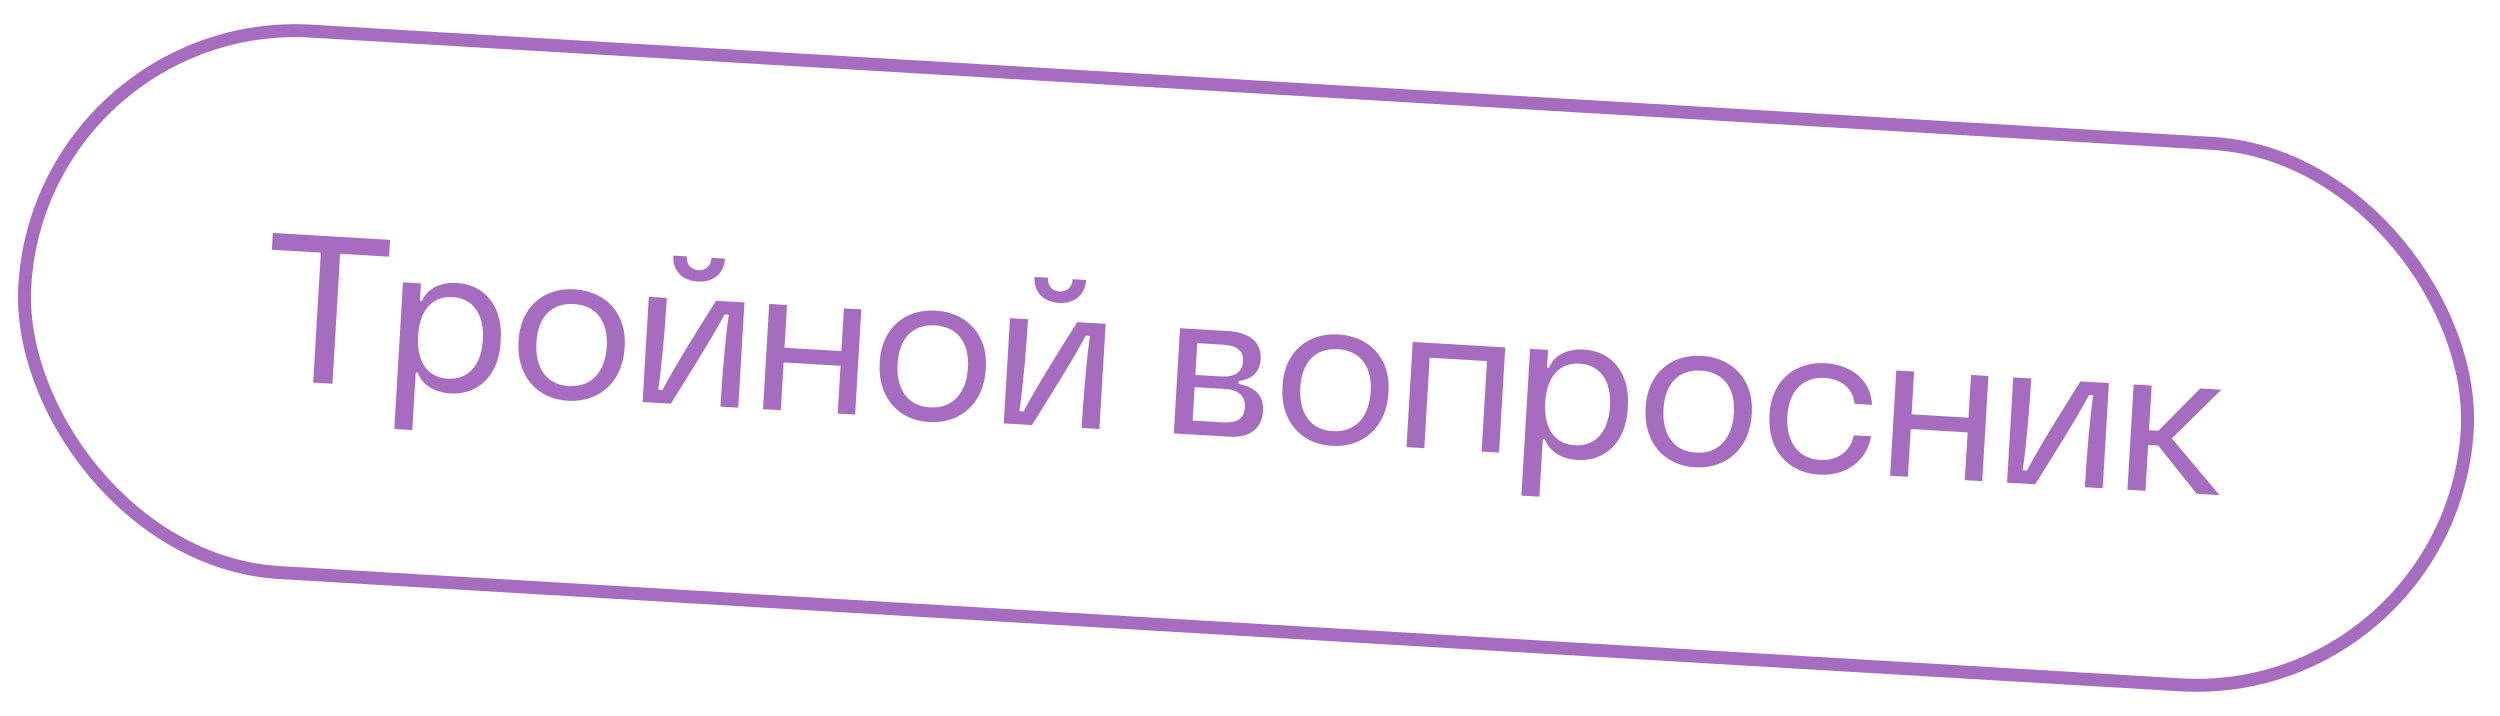
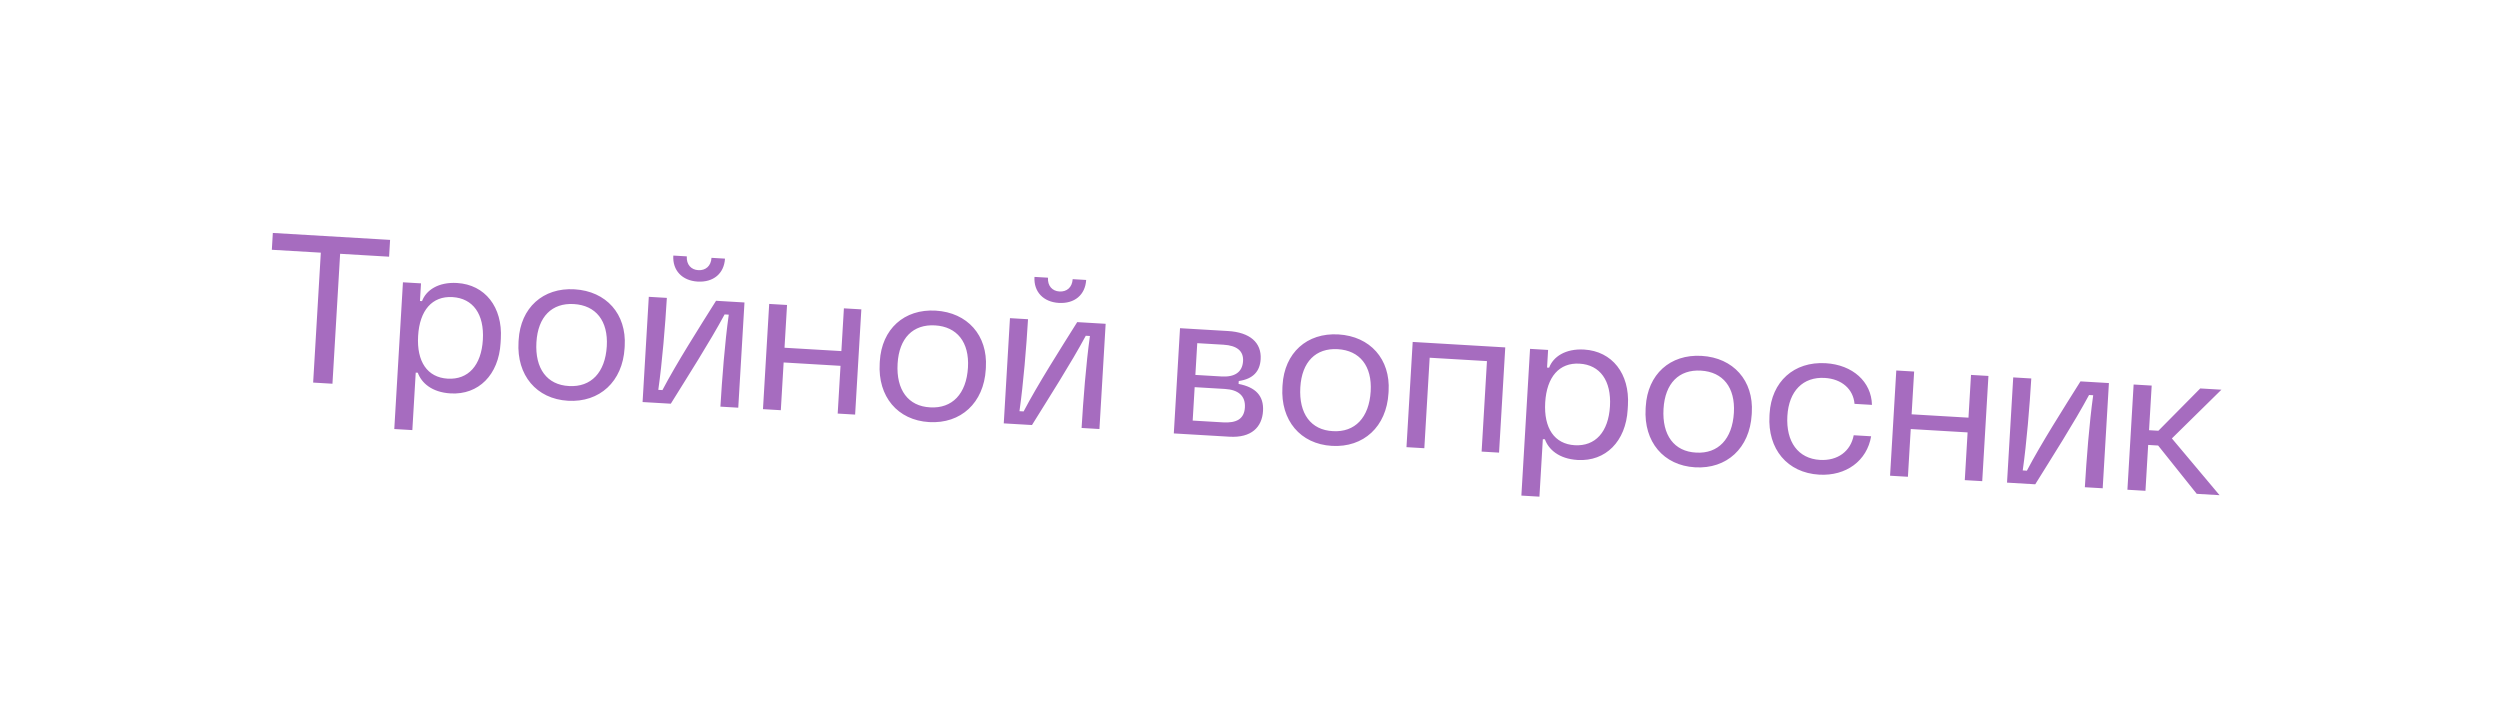
<svg xmlns="http://www.w3.org/2000/svg" width="220" height="63" viewBox="0 0 220 63" fill="none">
-   <rect x="3.588" y="1.335" width="215.309" height="47.726" rx="23.863" transform="rotate(3.38 3.588 1.335)" stroke="#A66CBF" stroke-width="1.143" />
  <path d="M27.557 33.667L28.232 22.234L23.922 21.98L24.009 20.5L34.328 21.11L34.241 22.589L29.931 22.334L29.256 33.768L27.557 33.667ZM34.697 37.755L35.459 24.842L37.048 24.936L36.957 26.488L37.139 26.499C37.489 25.548 38.559 24.805 40.221 24.903C42.686 25.049 44.237 27.028 44.073 29.804L44.051 30.188C43.886 32.982 42.113 34.765 39.647 34.62C37.985 34.522 37.082 33.68 36.767 32.8L36.584 32.789L36.286 37.848L34.697 37.755ZM36.794 29.558C36.66 31.822 37.604 33.216 39.394 33.322C41.202 33.429 42.358 32.159 42.492 29.894C42.625 27.648 41.626 26.251 39.818 26.144C38.028 26.038 36.926 27.311 36.794 29.558ZM49.98 35.267C47.204 35.103 45.458 33.02 45.63 30.098L45.641 29.915C45.808 27.084 47.783 25.295 50.559 25.459C53.354 25.624 55.141 27.636 54.975 30.448L54.964 30.631C54.79 33.571 52.775 35.432 49.98 35.267ZM47.205 30.118C47.068 32.437 48.138 33.875 50.075 33.971C52.011 34.085 53.261 32.785 53.398 30.465C53.529 28.237 52.437 26.871 50.501 26.757C48.565 26.642 47.338 27.871 47.205 30.118ZM56.547 35.38L57.094 26.12L58.683 26.214C58.54 28.643 58.277 31.853 57.93 34.307L58.295 34.328C59.535 31.964 61.514 28.855 63.012 26.469L65.514 26.617L64.967 35.877L63.396 35.784C63.54 33.355 63.784 30.144 64.131 27.69L63.766 27.668C62.468 30.084 60.489 33.175 59.031 35.526L56.547 35.38ZM59.251 22.49L60.438 22.56C60.395 23.291 60.827 23.738 61.448 23.774C62.087 23.812 62.569 23.419 62.612 22.689L63.799 22.759C63.721 24.074 62.777 24.861 61.389 24.779C60.037 24.699 59.173 23.805 59.251 22.49ZM67.142 36.005L67.689 26.745L69.259 26.838L69.037 30.601L74.041 30.896L74.263 27.134L75.798 27.224L75.251 36.484L73.717 36.394L73.965 32.193L68.96 31.897L68.712 36.098L67.142 36.005ZM81.763 37.144C78.987 36.98 77.241 34.897 77.414 31.975L77.424 31.792C77.591 28.962 79.567 27.172 82.343 27.336C85.137 27.501 86.924 29.513 86.758 32.325L86.748 32.508C86.574 35.449 84.558 37.309 81.763 37.144ZM78.989 31.995C78.852 34.314 79.921 35.752 81.858 35.848C83.794 35.962 85.044 34.662 85.181 32.342C85.313 30.114 84.22 28.748 82.284 28.634C80.349 28.52 79.121 29.748 78.989 31.995ZM88.331 37.257L88.877 27.997L90.466 28.091C90.323 30.52 90.06 33.73 89.713 36.184L90.079 36.205C91.318 33.841 93.298 30.732 94.795 28.346L97.297 28.494L96.75 37.754L95.18 37.661C95.323 35.232 95.568 32.021 95.914 29.567L95.549 29.546C94.251 31.962 92.273 35.052 90.814 37.403L88.331 37.257ZM91.034 24.367L92.222 24.437C92.178 25.168 92.61 25.615 93.231 25.651C93.871 25.689 94.352 25.296 94.395 24.566L95.582 24.636C95.504 25.951 94.56 26.738 93.172 26.656C91.82 26.576 90.957 25.682 91.034 24.367ZM103.295 38.141L103.842 28.881L108.061 29.13C109.997 29.244 111.024 30.148 110.938 31.609C110.876 32.668 110.286 33.348 109.01 33.53L108.995 33.785C110.499 34.076 111.224 34.833 111.146 36.167C111.061 37.591 110.125 38.544 108.189 38.43L103.295 38.141ZM104.956 37.011L107.622 37.168C108.81 37.238 109.491 36.875 109.551 35.852C109.612 34.83 108.965 34.297 107.796 34.228L105.13 34.07L104.956 37.011ZM105.193 32.993L107.495 33.129C108.645 33.197 109.331 32.76 109.389 31.774C109.441 30.898 108.865 30.405 107.66 30.334L105.358 30.198L105.193 32.993ZM117.203 39.237C114.427 39.073 112.681 36.99 112.853 34.068L112.864 33.886C113.031 31.055 115.006 29.265 117.782 29.429C120.577 29.594 122.364 31.606 122.198 34.418L122.187 34.601C122.013 37.542 119.998 39.402 117.203 39.237ZM114.428 34.088C114.291 36.407 115.361 37.845 117.298 37.941C119.234 38.056 120.484 36.755 120.621 34.435C120.752 32.207 119.66 30.841 117.724 30.727C115.788 30.613 114.561 31.841 114.428 34.088ZM123.77 39.35L124.317 30.09L132.463 30.571L131.916 39.831L130.382 39.74L130.852 31.777L125.811 31.48L125.341 39.443L123.77 39.35ZM133.881 43.612L134.644 30.7L136.233 30.794L136.141 32.346L136.324 32.357C136.673 31.406 137.744 30.663 139.406 30.761C141.871 30.907 143.422 32.886 143.258 35.662L143.235 36.046C143.07 38.84 141.297 40.623 138.832 40.478C137.17 40.379 136.266 39.538 135.952 38.658L135.769 38.647L135.47 43.706L133.881 43.612ZM135.978 35.416C135.845 37.68 136.789 39.074 138.578 39.18C140.387 39.286 141.543 38.017 141.677 35.752C141.809 33.506 140.81 32.109 139.002 32.002C137.213 31.896 136.111 33.169 135.978 35.416ZM149.165 41.124C146.389 40.961 144.642 38.878 144.815 35.956L144.826 35.773C144.993 32.942 146.968 31.153 149.744 31.317C152.538 31.482 154.326 33.493 154.16 36.306L154.149 36.489C153.975 39.429 151.959 41.289 149.165 41.124ZM146.39 35.975C146.253 38.295 147.323 39.733 149.26 39.829C151.196 39.943 152.445 38.642 152.582 36.323C152.714 34.095 151.622 32.729 149.686 32.615C147.75 32.5 146.523 33.729 146.39 35.975ZM160.081 41.769C157.286 41.604 155.54 39.522 155.714 36.581L155.724 36.398C155.891 33.586 157.866 31.797 160.66 31.962C163.034 32.102 164.687 33.592 164.732 35.629L163.198 35.539C163.091 34.249 162.081 33.347 160.583 33.258C158.666 33.145 157.418 34.409 157.289 36.601C157.154 38.884 158.24 40.359 160.157 40.472C161.71 40.564 162.86 39.716 163.126 38.302L164.66 38.392C164.295 40.552 162.455 41.909 160.081 41.769ZM166.326 41.863L166.873 32.603L168.444 32.696L168.222 36.459L173.226 36.754L173.448 32.992L174.982 33.082L174.436 42.342L172.901 42.252L173.149 38.051L168.145 37.755L167.897 41.956L166.326 41.863ZM176.618 42.471L177.164 33.211L178.753 33.305C178.61 35.734 178.347 38.944 178.001 41.398L178.366 41.42C179.605 39.055 181.585 35.947 183.082 33.561L185.584 33.709L185.037 42.968L183.467 42.876C183.61 40.446 183.855 37.235 184.201 34.781L183.836 34.76C182.539 37.176 180.56 40.266 179.101 42.618L176.618 42.471ZM193.312 43.457L189.916 39.206L189.039 39.154L188.801 43.191L187.212 43.097L187.759 33.837L189.348 33.931L189.116 37.858L189.938 37.906L193.622 34.183L195.485 34.293L191.126 38.581L195.321 43.576L193.312 43.457Z" fill="#A66CBF" />
</svg>